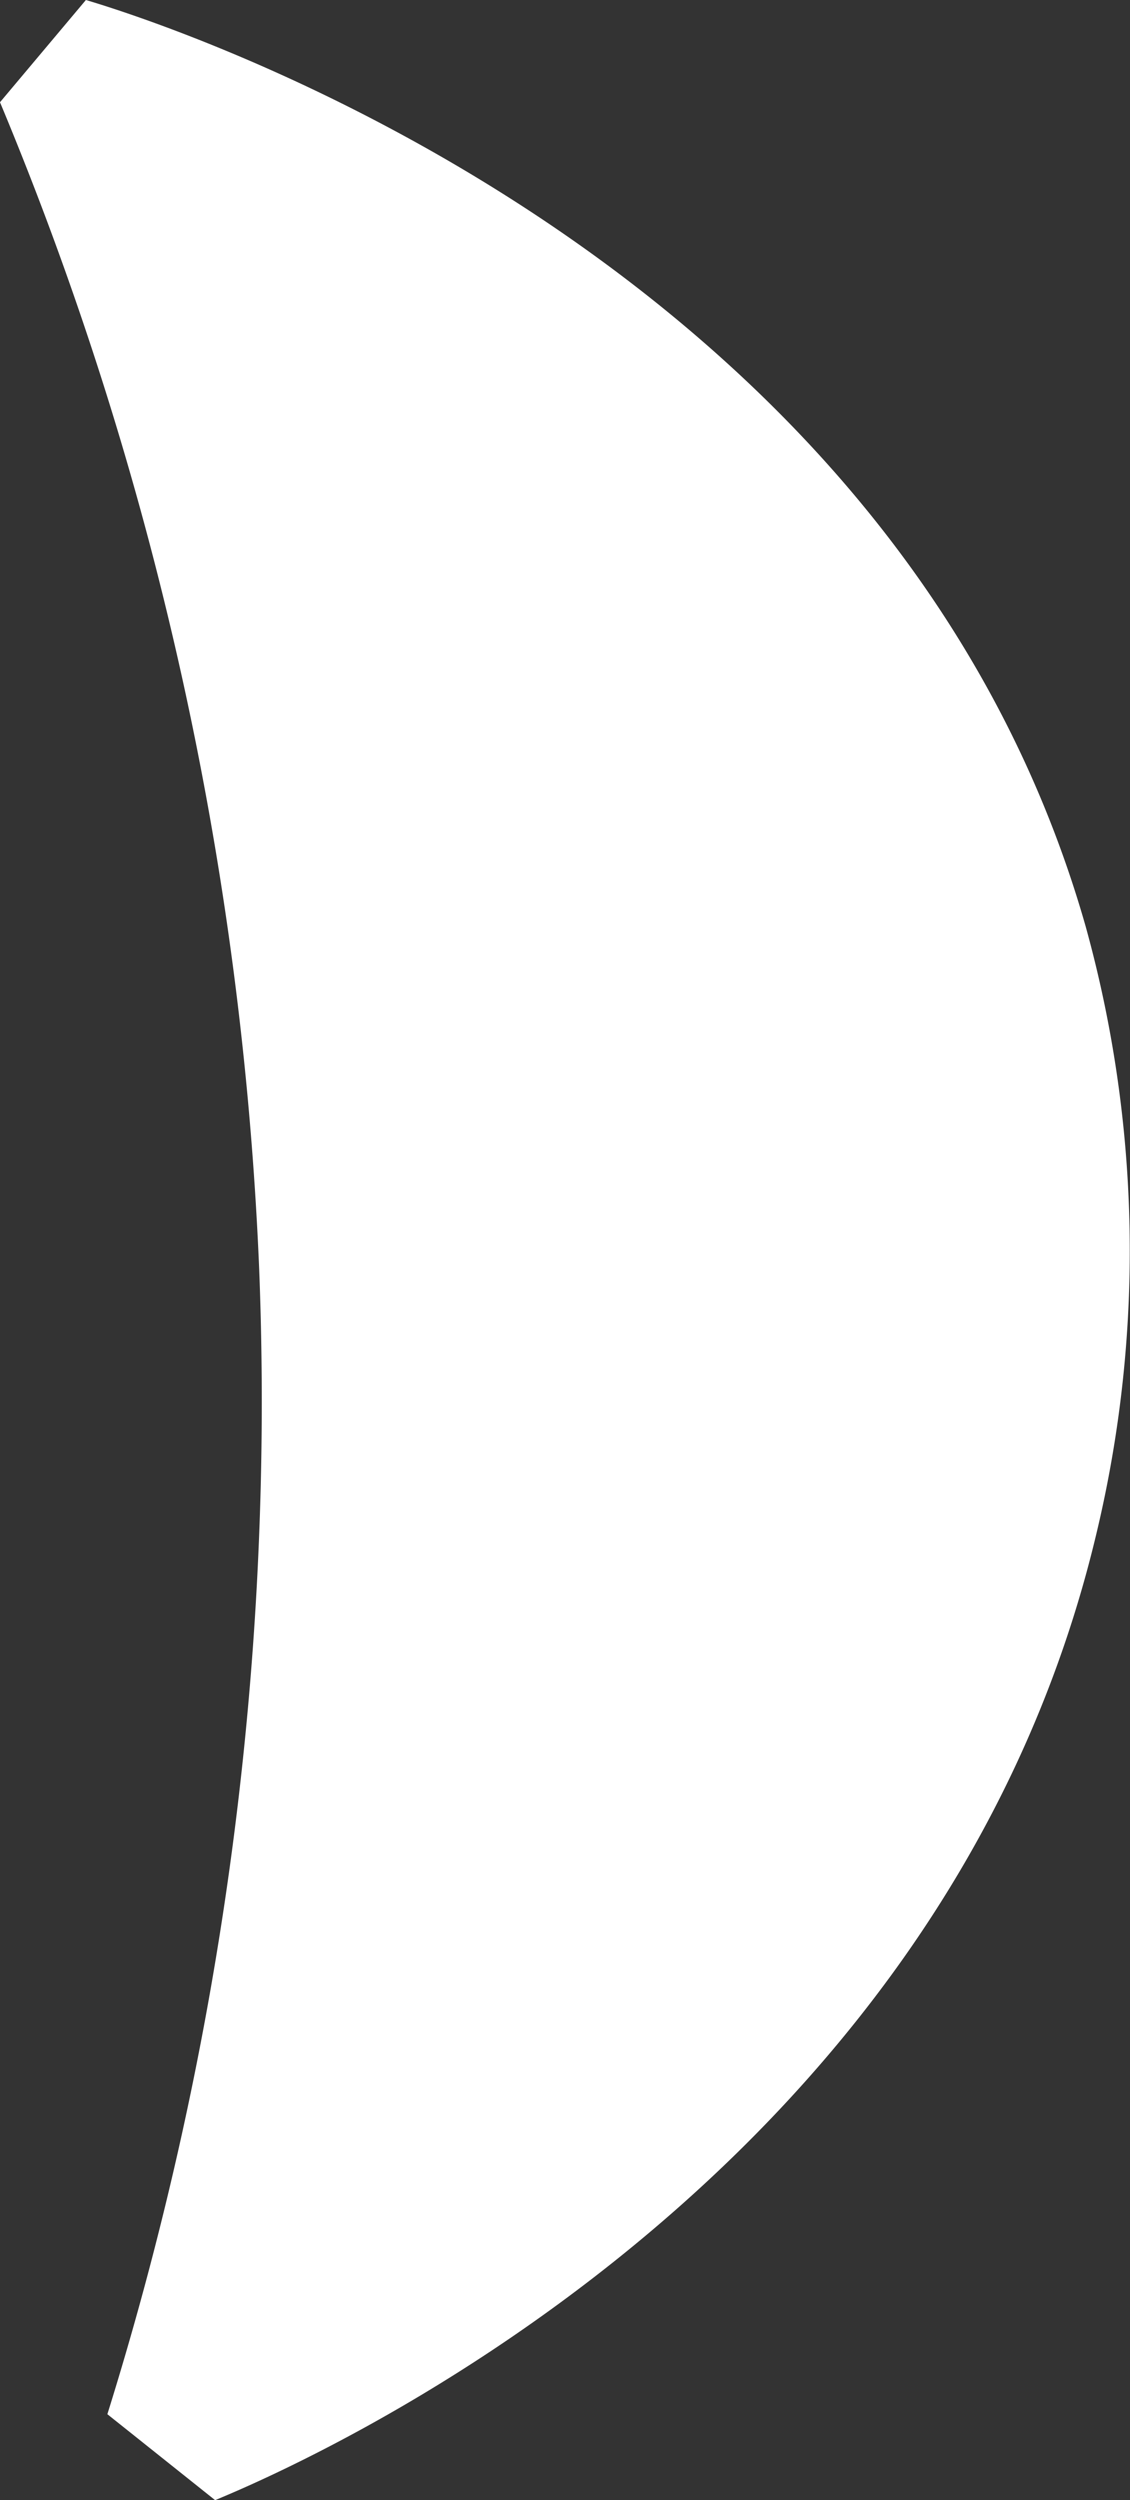
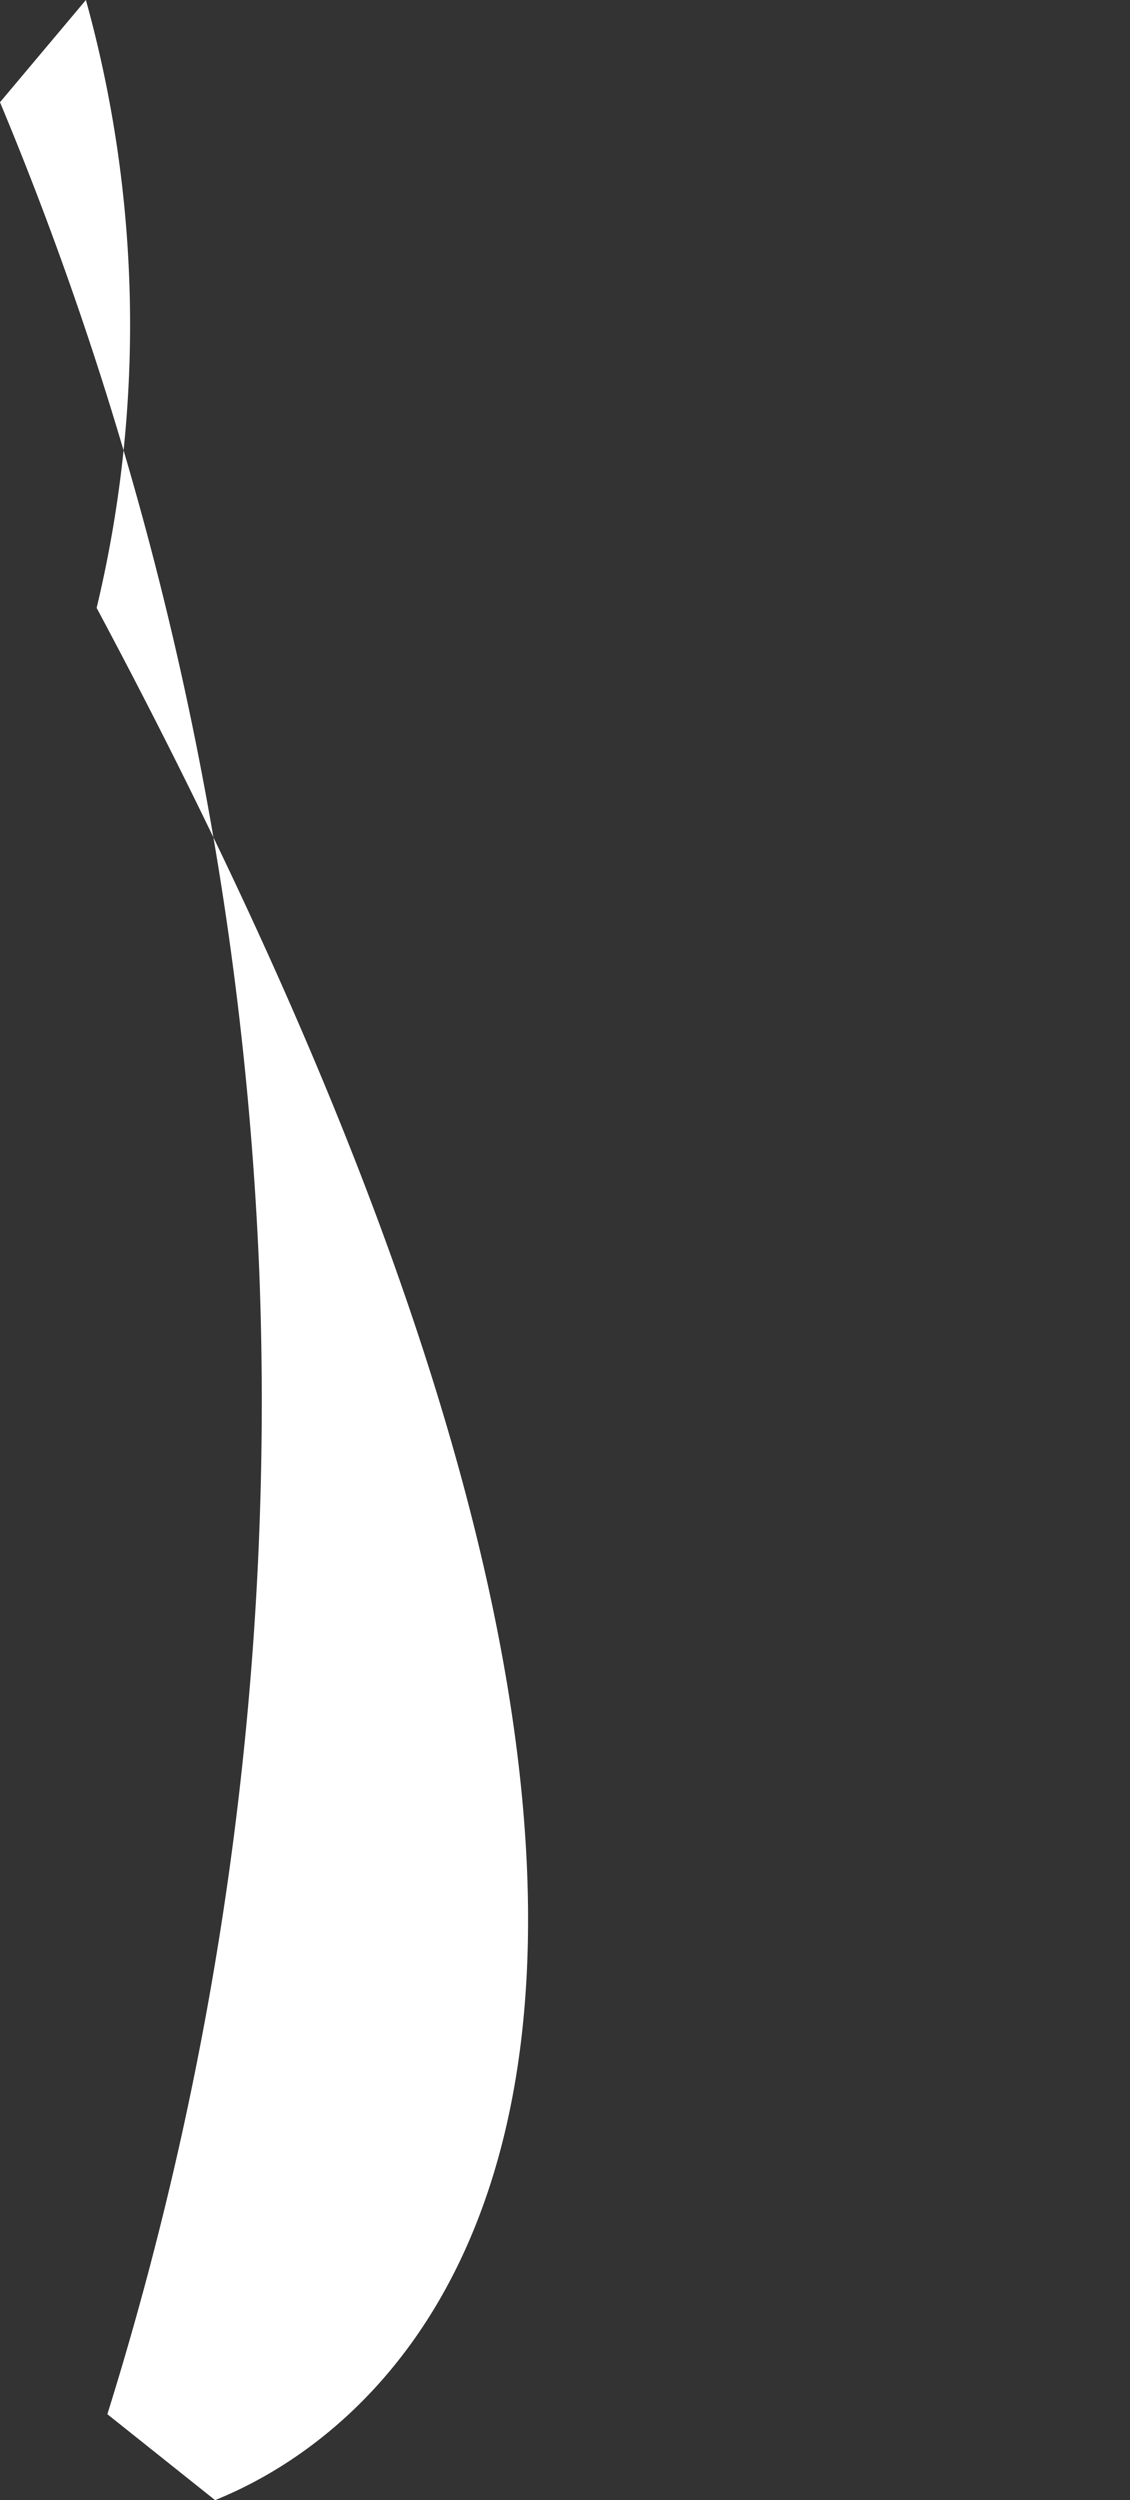
<svg xmlns="http://www.w3.org/2000/svg" id="Слой_1" data-name="Слой 1" viewBox="0 0 30.52 67.49">
  <rect x="0" y="0" width="30.52" height="67.49" fill="#333333" stroke="none" />
  <defs>
    <style>.cls-1{fill:#fff;}</style>
  </defs>
  <title>form</title>
-   <path class="cls-1" d="M0,2.76,2.32,0c1.95.58,21.81,6.8,27,25a32.79,32.79,0,0,1,.29,16.41C25.41,59.06,8.13,66.53,5.81,67.49L2.9,65.17A91.63,91.63,0,0,0,7,34.25,91.63,91.63,0,0,0,0,2.76Z" />
+   <path class="cls-1" d="M0,2.76,2.32,0a32.79,32.79,0,0,1,.29,16.41C25.41,59.06,8.13,66.53,5.81,67.49L2.9,65.17A91.63,91.63,0,0,0,7,34.25,91.63,91.63,0,0,0,0,2.76Z" />
</svg>